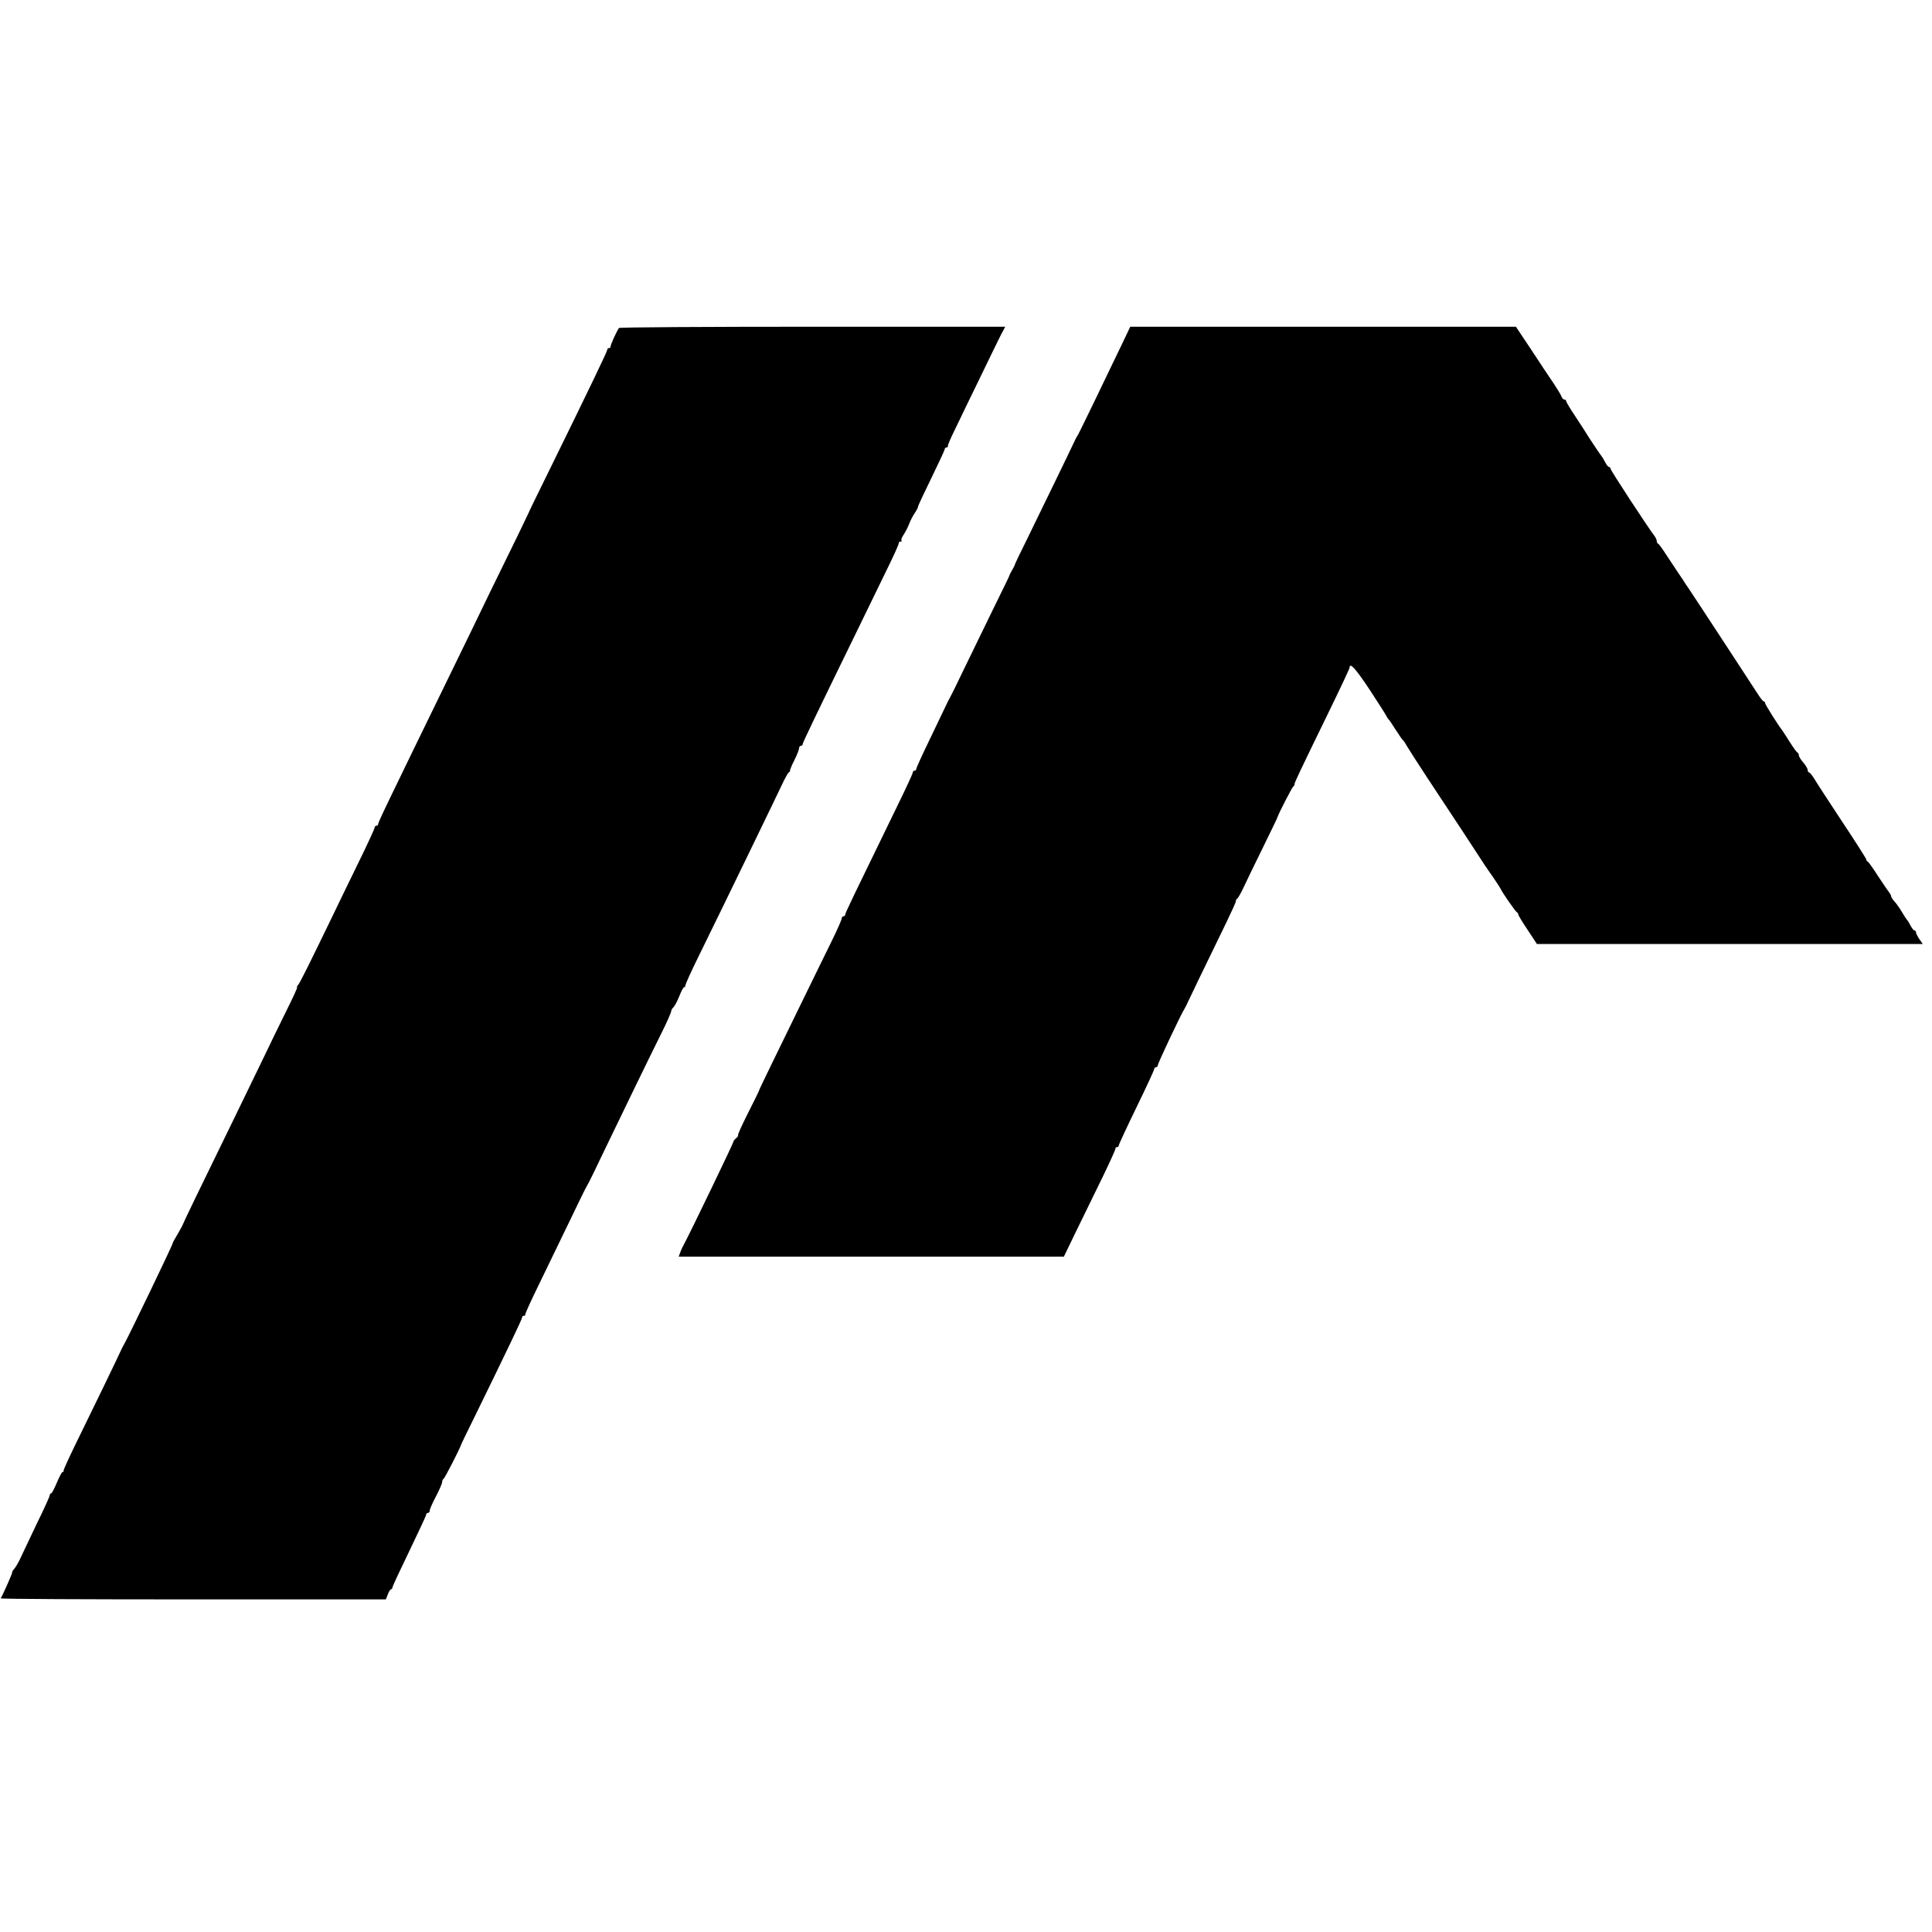
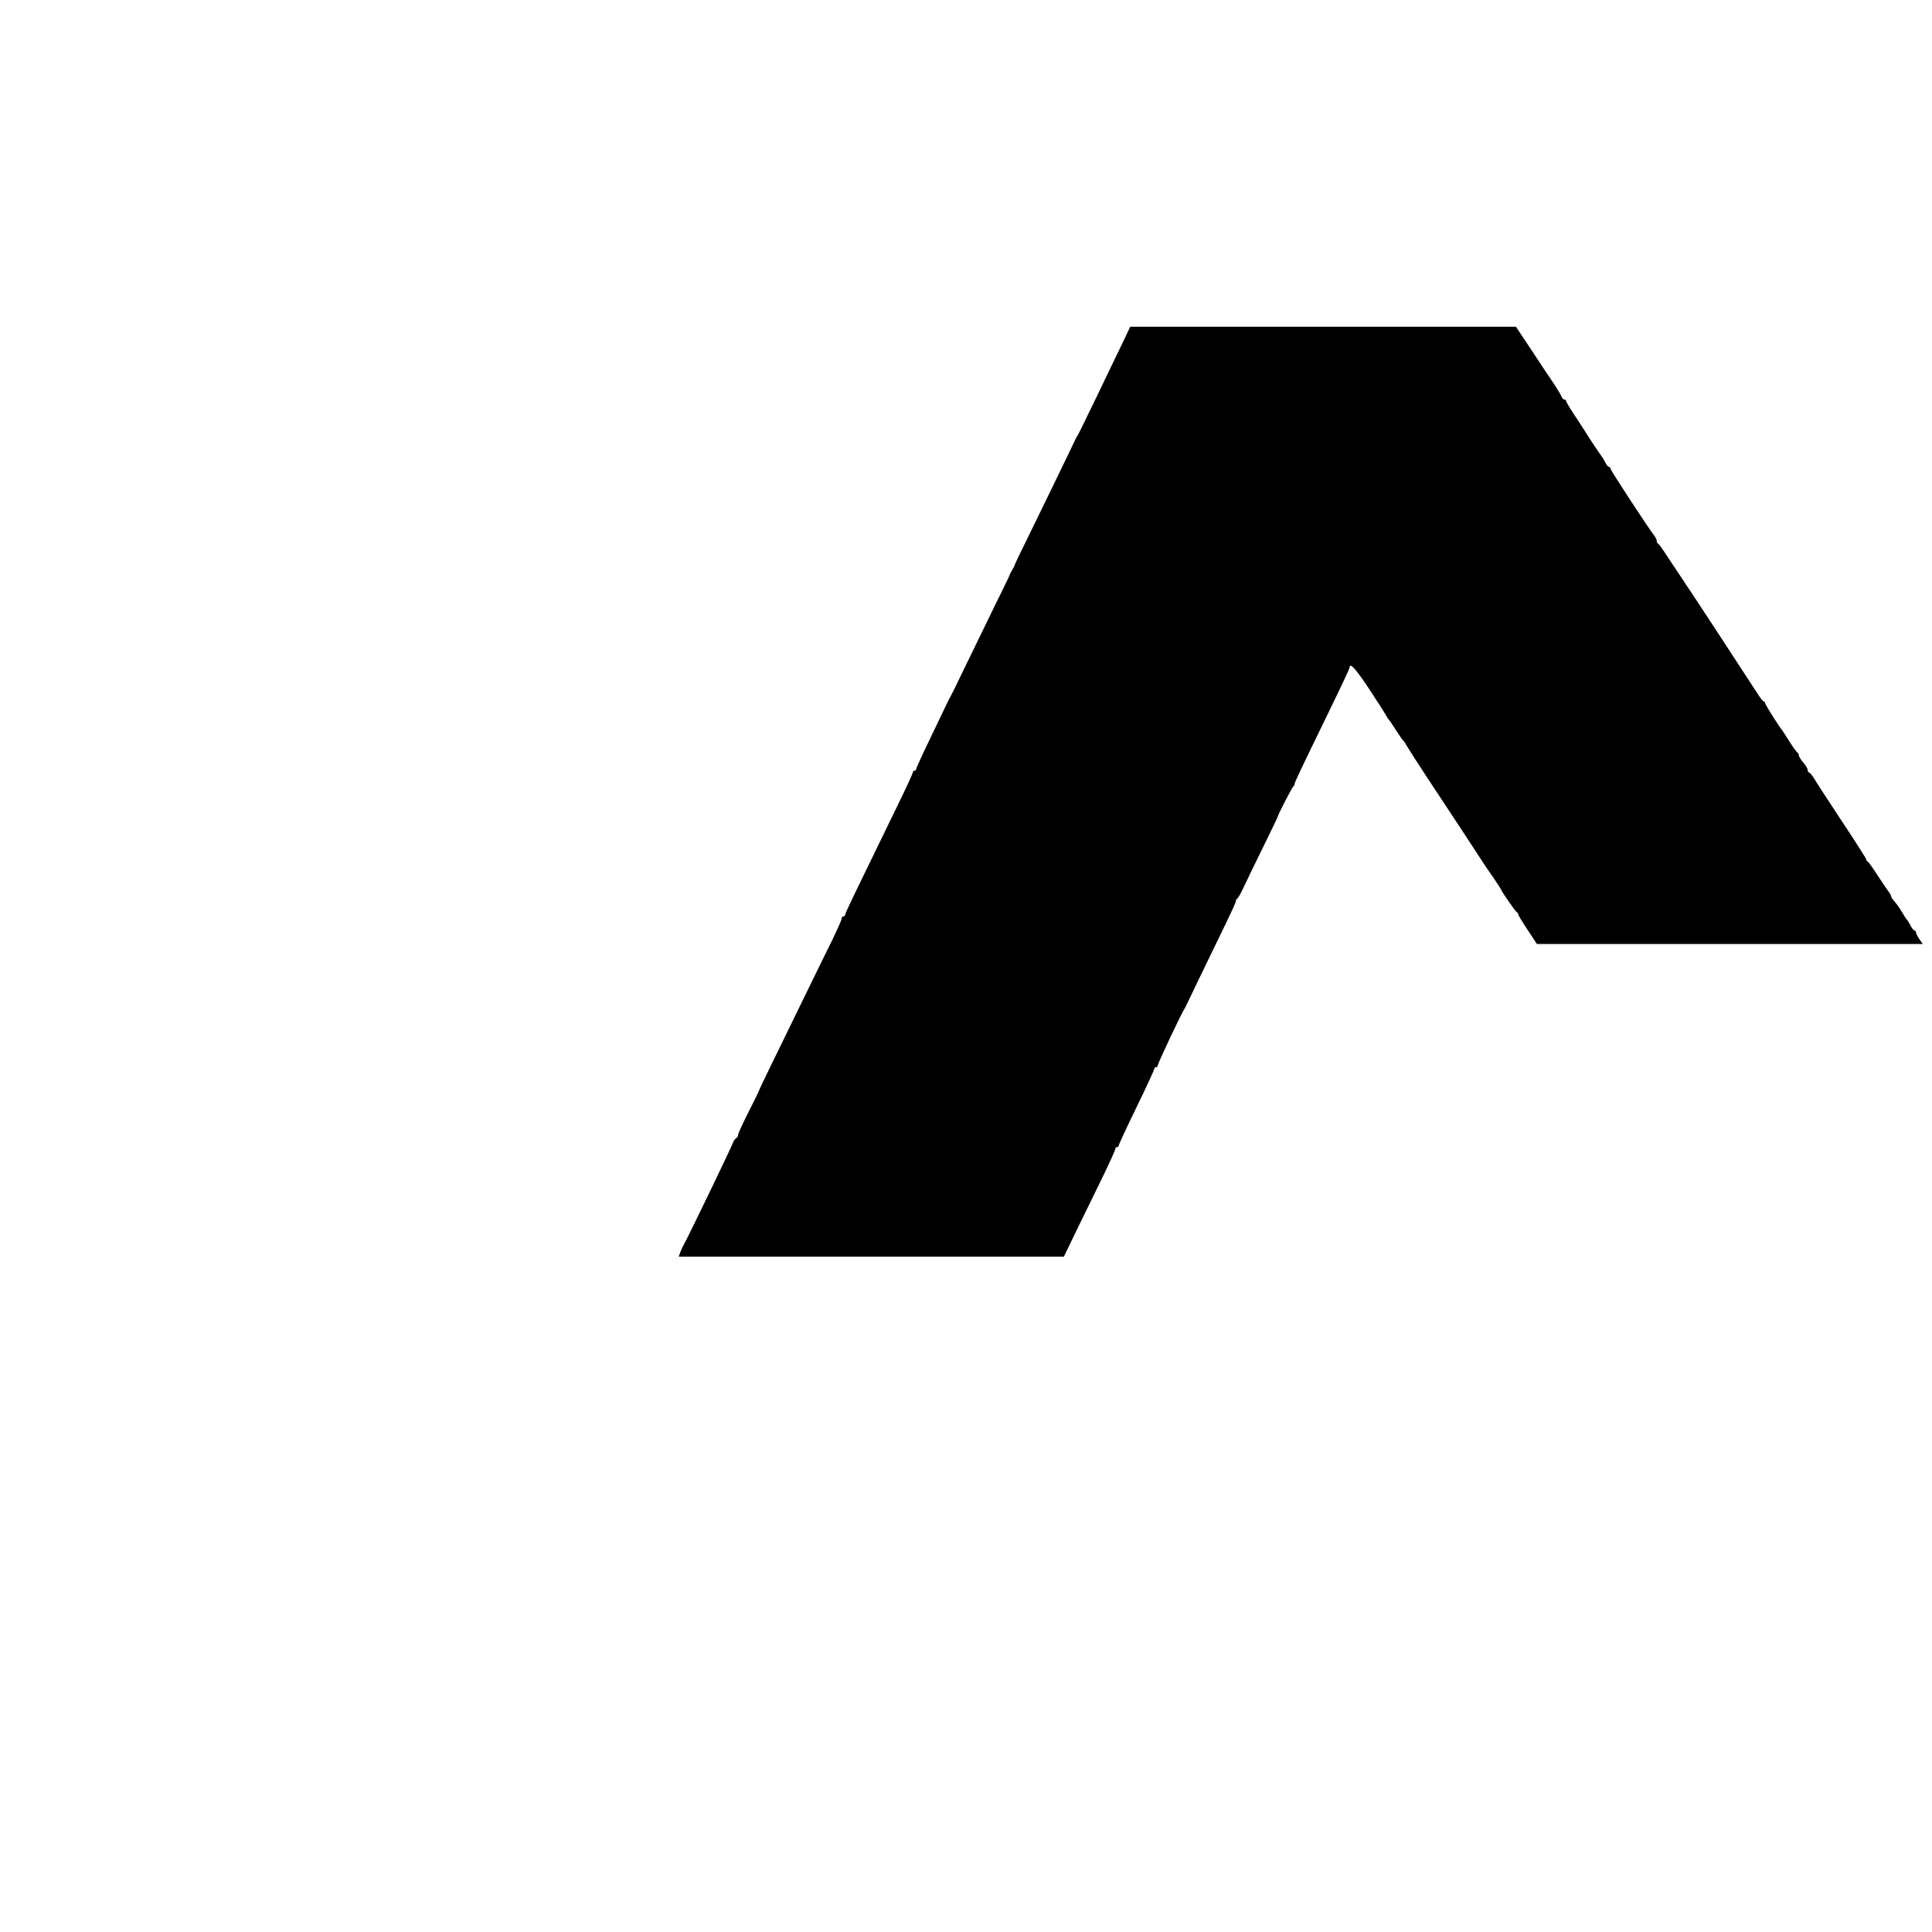
<svg xmlns="http://www.w3.org/2000/svg" version="1.0" width="1088pt" height="1088pt" viewBox="0 0 1088 1088" preserveAspectRatio="xMidYMid meet">
  <g transform="translate(0,1088) scale(0.1,-0.1)" fill="#000000" stroke="none">
-     <path d="M3486 9033 c-10 -11 -49 -97 -48 -105 1 -5 -2 -8 -8 -8 -5 0 -10 -4 -10 -9 0 -9 -84 -185 -325 -676 -65 -132 -119 -242 -119 -245 -1 -3 -28 -59 -60 -125 -32 -66 -104 -212 -159 -325 -54 -113 -142 -293 -194 -400 -386 -792 -433 -889 -433 -900 0 -6 -4 -10 -10 -10 -5 0 -10 -5 -10 -10 0 -6 -40 -93 -89 -193 -49 -100 -116 -238 -149 -307 -132 -273 -181 -371 -192 -385 -7 -8 -10 -15 -7 -15 4 0 -26 -64 -65 -142 -39 -79 -94 -192 -123 -253 -29 -60 -101 -209 -160 -330 -200 -409 -295 -606 -295 -610 0 -2 -13 -26 -28 -52 -16 -26 -29 -50 -29 -53 0 -10 -256 -541 -274 -570 -5 -8 -13 -24 -18 -35 -11 -26 -160 -334 -254 -525 -39 -80 -70 -148 -69 -152 1 -5 -1 -8 -6 -8 -4 0 -18 -27 -32 -60 -14 -33 -28 -60 -32 -60 -5 0 -8 -5 -8 -11 0 -6 -33 -79 -74 -162 -40 -84 -81 -170 -91 -192 -10 -22 -25 -48 -34 -59 -9 -10 -14 -19 -12 -20 3 -1 -50 -122 -65 -147 -2 -4 485 -6 1083 -6 l1086 0 11 28 c6 16 14 29 18 29 4 0 8 5 8 10 0 6 43 98 95 205 52 108 95 200 95 205 0 6 5 10 10 10 6 0 10 6 10 13 0 8 16 44 35 80 19 36 35 73 35 81 0 8 4 16 8 18 6 2 92 170 97 188 0 3 37 79 82 170 180 368 263 541 263 550 0 6 4 10 10 10 5 0 9 3 8 7 -1 5 30 73 69 153 39 80 114 235 167 345 53 110 100 207 105 215 4 8 13 24 19 35 6 11 42 85 80 165 106 220 267 552 328 674 30 60 54 115 54 122 0 6 6 16 13 22 6 6 21 33 32 61 11 28 23 51 27 51 4 0 8 5 8 11 0 7 33 80 74 163 150 305 456 937 481 991 11 22 23 43 28 46 5 3 8 8 6 10 -1 2 9 28 24 57 15 30 27 60 27 68 0 8 5 14 10 14 6 0 10 4 10 9 0 8 73 160 320 666 56 116 130 266 163 335 34 69 60 128 59 133 -1 4 3 7 10 7 6 0 8 3 5 6 -4 4 2 19 12 33 9 14 24 42 31 61 7 19 22 47 32 62 10 14 18 30 18 35 0 5 34 77 75 161 41 84 75 157 75 162 0 6 5 10 10 10 6 0 9 3 8 8 -2 4 18 50 44 102 25 52 87 181 138 285 50 105 103 211 116 238 l25 47 -1084 0 c-596 0 -1087 -3 -1091 -7z" />
    <path d="M6316 8937 c-27 -56 -92 -190 -143 -297 -52 -107 -98 -202 -103 -210 -6 -8 -14 -24 -19 -35 -11 -25 -182 -377 -269 -555 -37 -74 -67 -137 -67 -140 0 -3 -7 -16 -15 -30 -8 -14 -15 -27 -15 -30 0 -3 -42 -88 -92 -190 -50 -102 -123 -252 -163 -335 -39 -82 -76 -157 -81 -165 -5 -8 -13 -24 -18 -35 -5 -11 -45 -95 -90 -188 -45 -92 -81 -172 -81 -177 0 -6 -4 -10 -10 -10 -5 0 -10 -5 -10 -11 0 -6 -38 -88 -84 -182 -244 -501 -296 -608 -296 -617 0 -6 -4 -10 -10 -10 -5 0 -10 -6 -10 -12 0 -7 -24 -62 -54 -123 -30 -60 -103 -211 -164 -335 -60 -124 -140 -288 -178 -365 -37 -77 -69 -142 -69 -145 0 -3 -28 -60 -62 -127 -34 -67 -59 -123 -57 -126 3 -2 -2 -10 -11 -17 -8 -7 -15 -16 -15 -20 0 -8 -247 -520 -275 -571 -8 -14 -19 -37 -24 -51 l-9 -25 1084 0 1085 0 73 151 c41 83 107 219 147 301 40 83 72 153 71 158 -1 4 3 7 8 7 6 0 10 4 10 9 0 5 45 102 100 215 55 113 100 210 100 216 0 5 5 10 10 10 6 0 10 5 10 11 0 10 131 289 151 319 5 8 13 25 18 36 9 20 79 165 218 451 30 62 54 115 53 119 -1 4 2 10 7 13 5 3 21 31 35 61 14 30 63 132 109 225 46 94 84 172 84 175 3 14 81 166 88 171 5 3 8 9 7 13 -1 7 29 70 194 409 64 131 116 242 116 247 0 33 36 -7 115 -127 50 -76 92 -142 94 -148 2 -5 7 -12 10 -15 4 -3 22 -30 41 -60 19 -30 38 -57 42 -60 4 -3 13 -17 20 -30 8 -14 61 -97 119 -185 120 -181 305 -462 319 -485 5 -8 27 -40 49 -71 21 -31 40 -60 42 -65 8 -19 84 -129 92 -132 4 -2 7 -7 7 -12 0 -4 24 -44 53 -87 l52 -79 1087 0 1086 0 -19 27 c-10 15 -19 32 -19 38 0 6 -4 11 -8 11 -5 0 -15 12 -23 28 -8 15 -16 29 -20 32 -3 3 -16 23 -29 45 -13 22 -32 49 -42 59 -10 11 -18 24 -18 28 0 5 -5 14 -10 21 -6 7 -34 48 -63 92 -28 44 -55 82 -59 83 -5 2 -8 7 -8 12 0 4 -62 102 -138 216 -76 115 -147 224 -157 242 -11 17 -23 32 -27 32 -4 0 -8 6 -8 13 0 8 -11 27 -25 43 -14 16 -25 34 -25 41 0 6 -3 13 -8 15 -4 2 -23 28 -42 58 -19 30 -38 60 -42 65 -25 32 -98 148 -98 156 0 5 -3 9 -7 9 -5 0 -21 21 -38 48 -32 50 -379 580 -392 598 -4 5 -12 17 -18 27 -5 9 -22 33 -36 54 -14 21 -43 65 -65 98 -21 33 -42 62 -46 63 -5 2 -8 9 -8 16 0 6 -7 21 -15 31 -34 44 -245 366 -245 375 0 6 -4 10 -8 10 -5 0 -15 12 -23 28 -8 15 -16 29 -19 32 -6 6 -83 122 -90 135 -3 6 -29 45 -57 88 -29 43 -53 83 -53 88 0 5 -5 9 -10 9 -6 0 -13 8 -17 18 -3 9 -23 42 -43 72 -21 30 -77 115 -125 188 l-88 132 -1086 0 -1086 0 -49 -103z" />
  </g>
</svg>